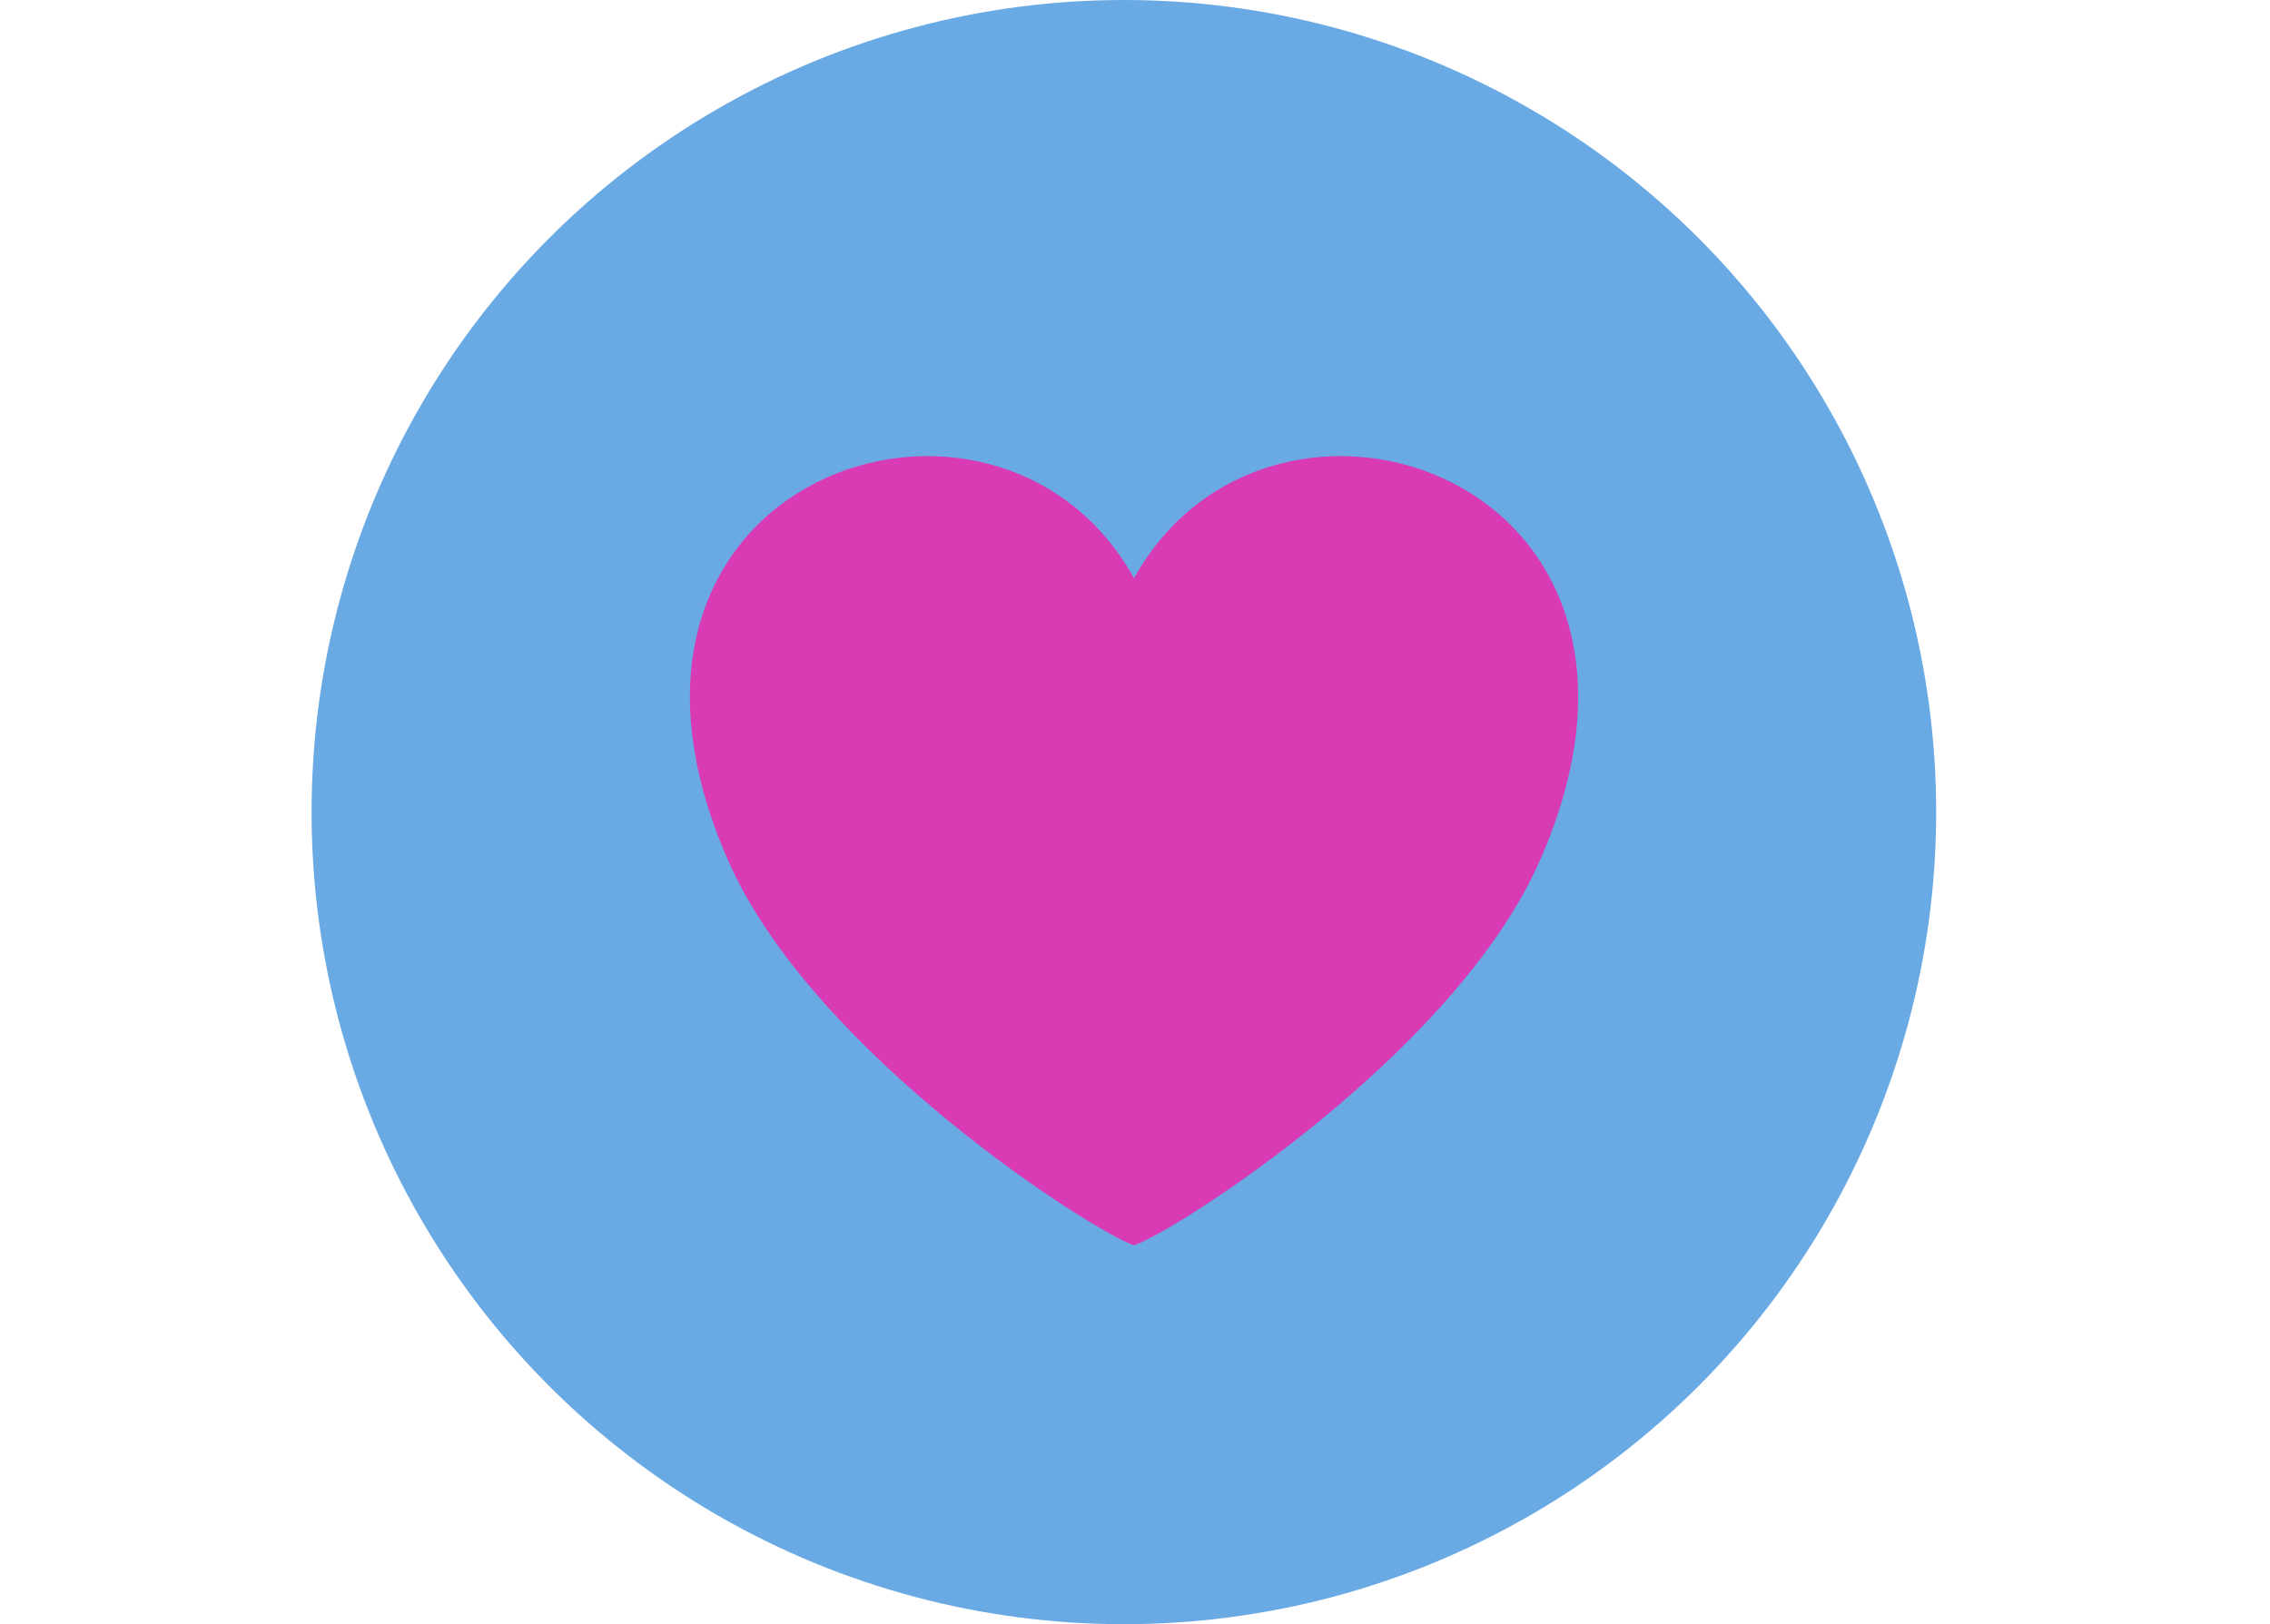
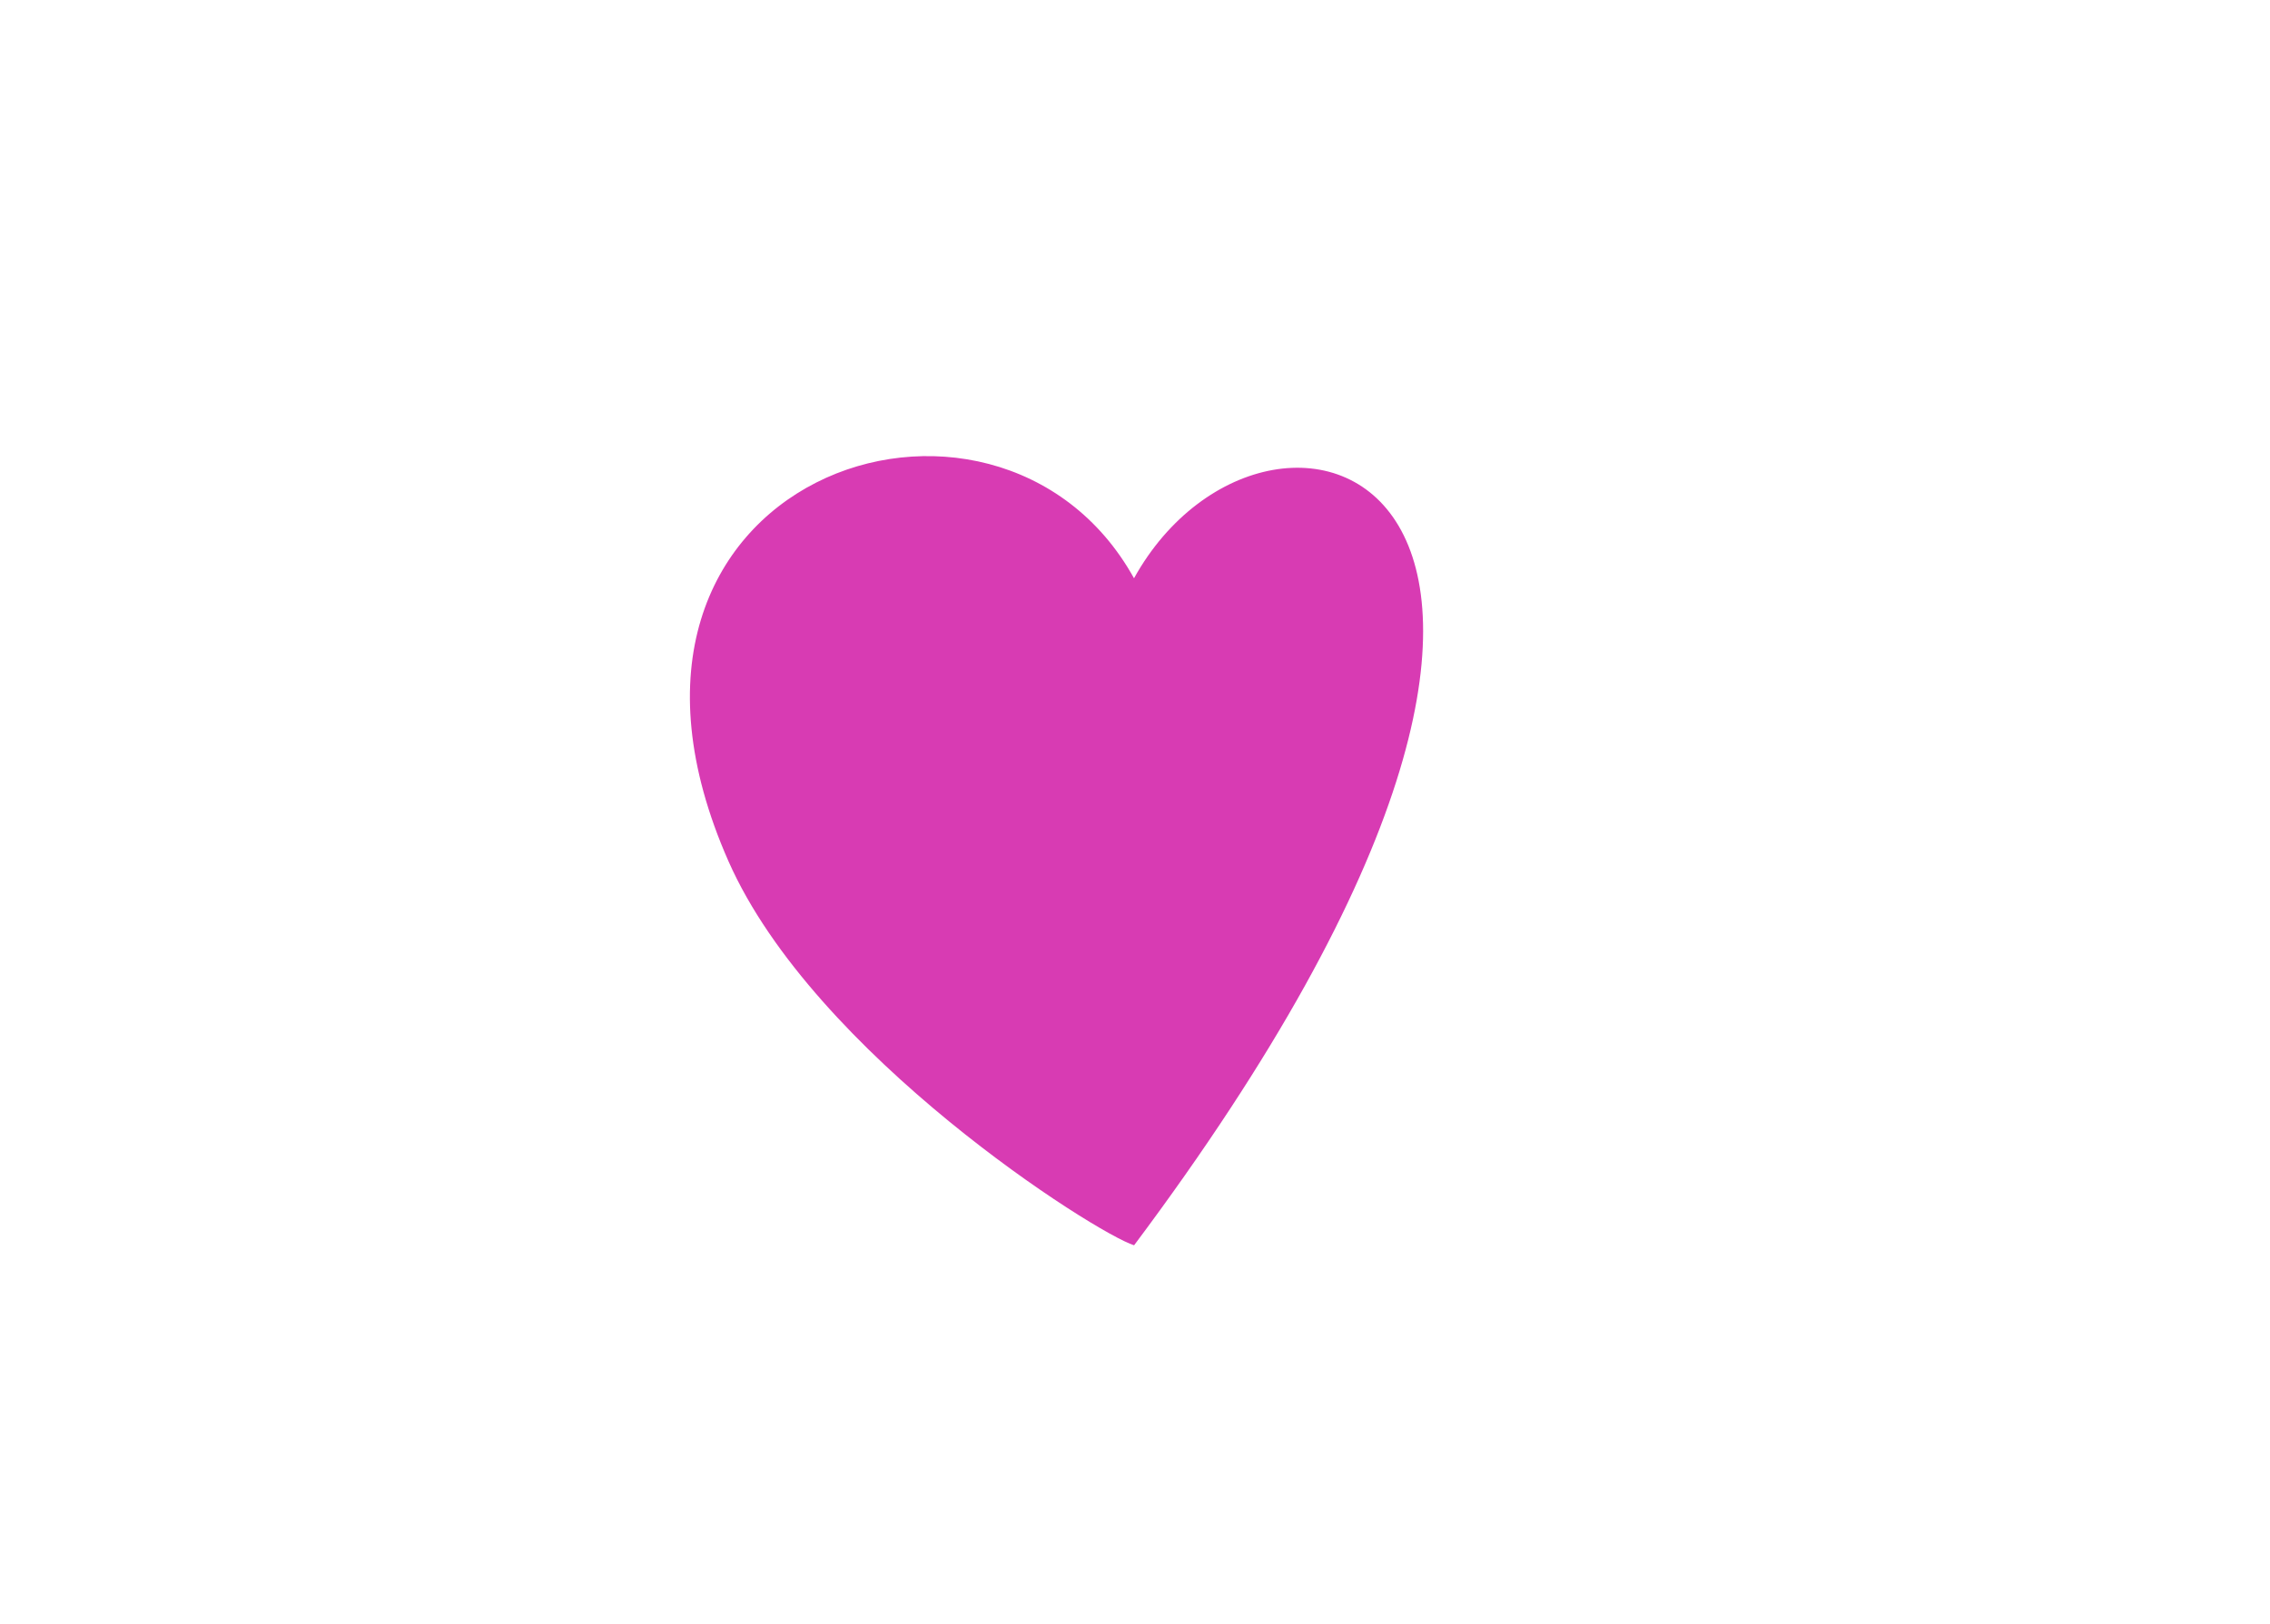
<svg xmlns="http://www.w3.org/2000/svg" width="204" height="146" viewBox="0 0 204 146" fill="none">
-   <circle cx="101" cy="73" r="73" fill="#6AAAE4" />
-   <path d="M101.919 111.939C105.359 110.855 130.684 94.809 138.357 77.416C153.626 42.829 114.251 29.733 101.911 51.98C89.575 29.733 50.2 42.829 65.466 77.416C73.145 94.805 98.468 110.855 101.915 111.939H101.919Z" fill="#D83BB3" />
+   <path d="M101.919 111.939C153.626 42.829 114.251 29.733 101.911 51.98C89.575 29.733 50.2 42.829 65.466 77.416C73.145 94.805 98.468 110.855 101.915 111.939H101.919Z" fill="#D83BB3" />
</svg>